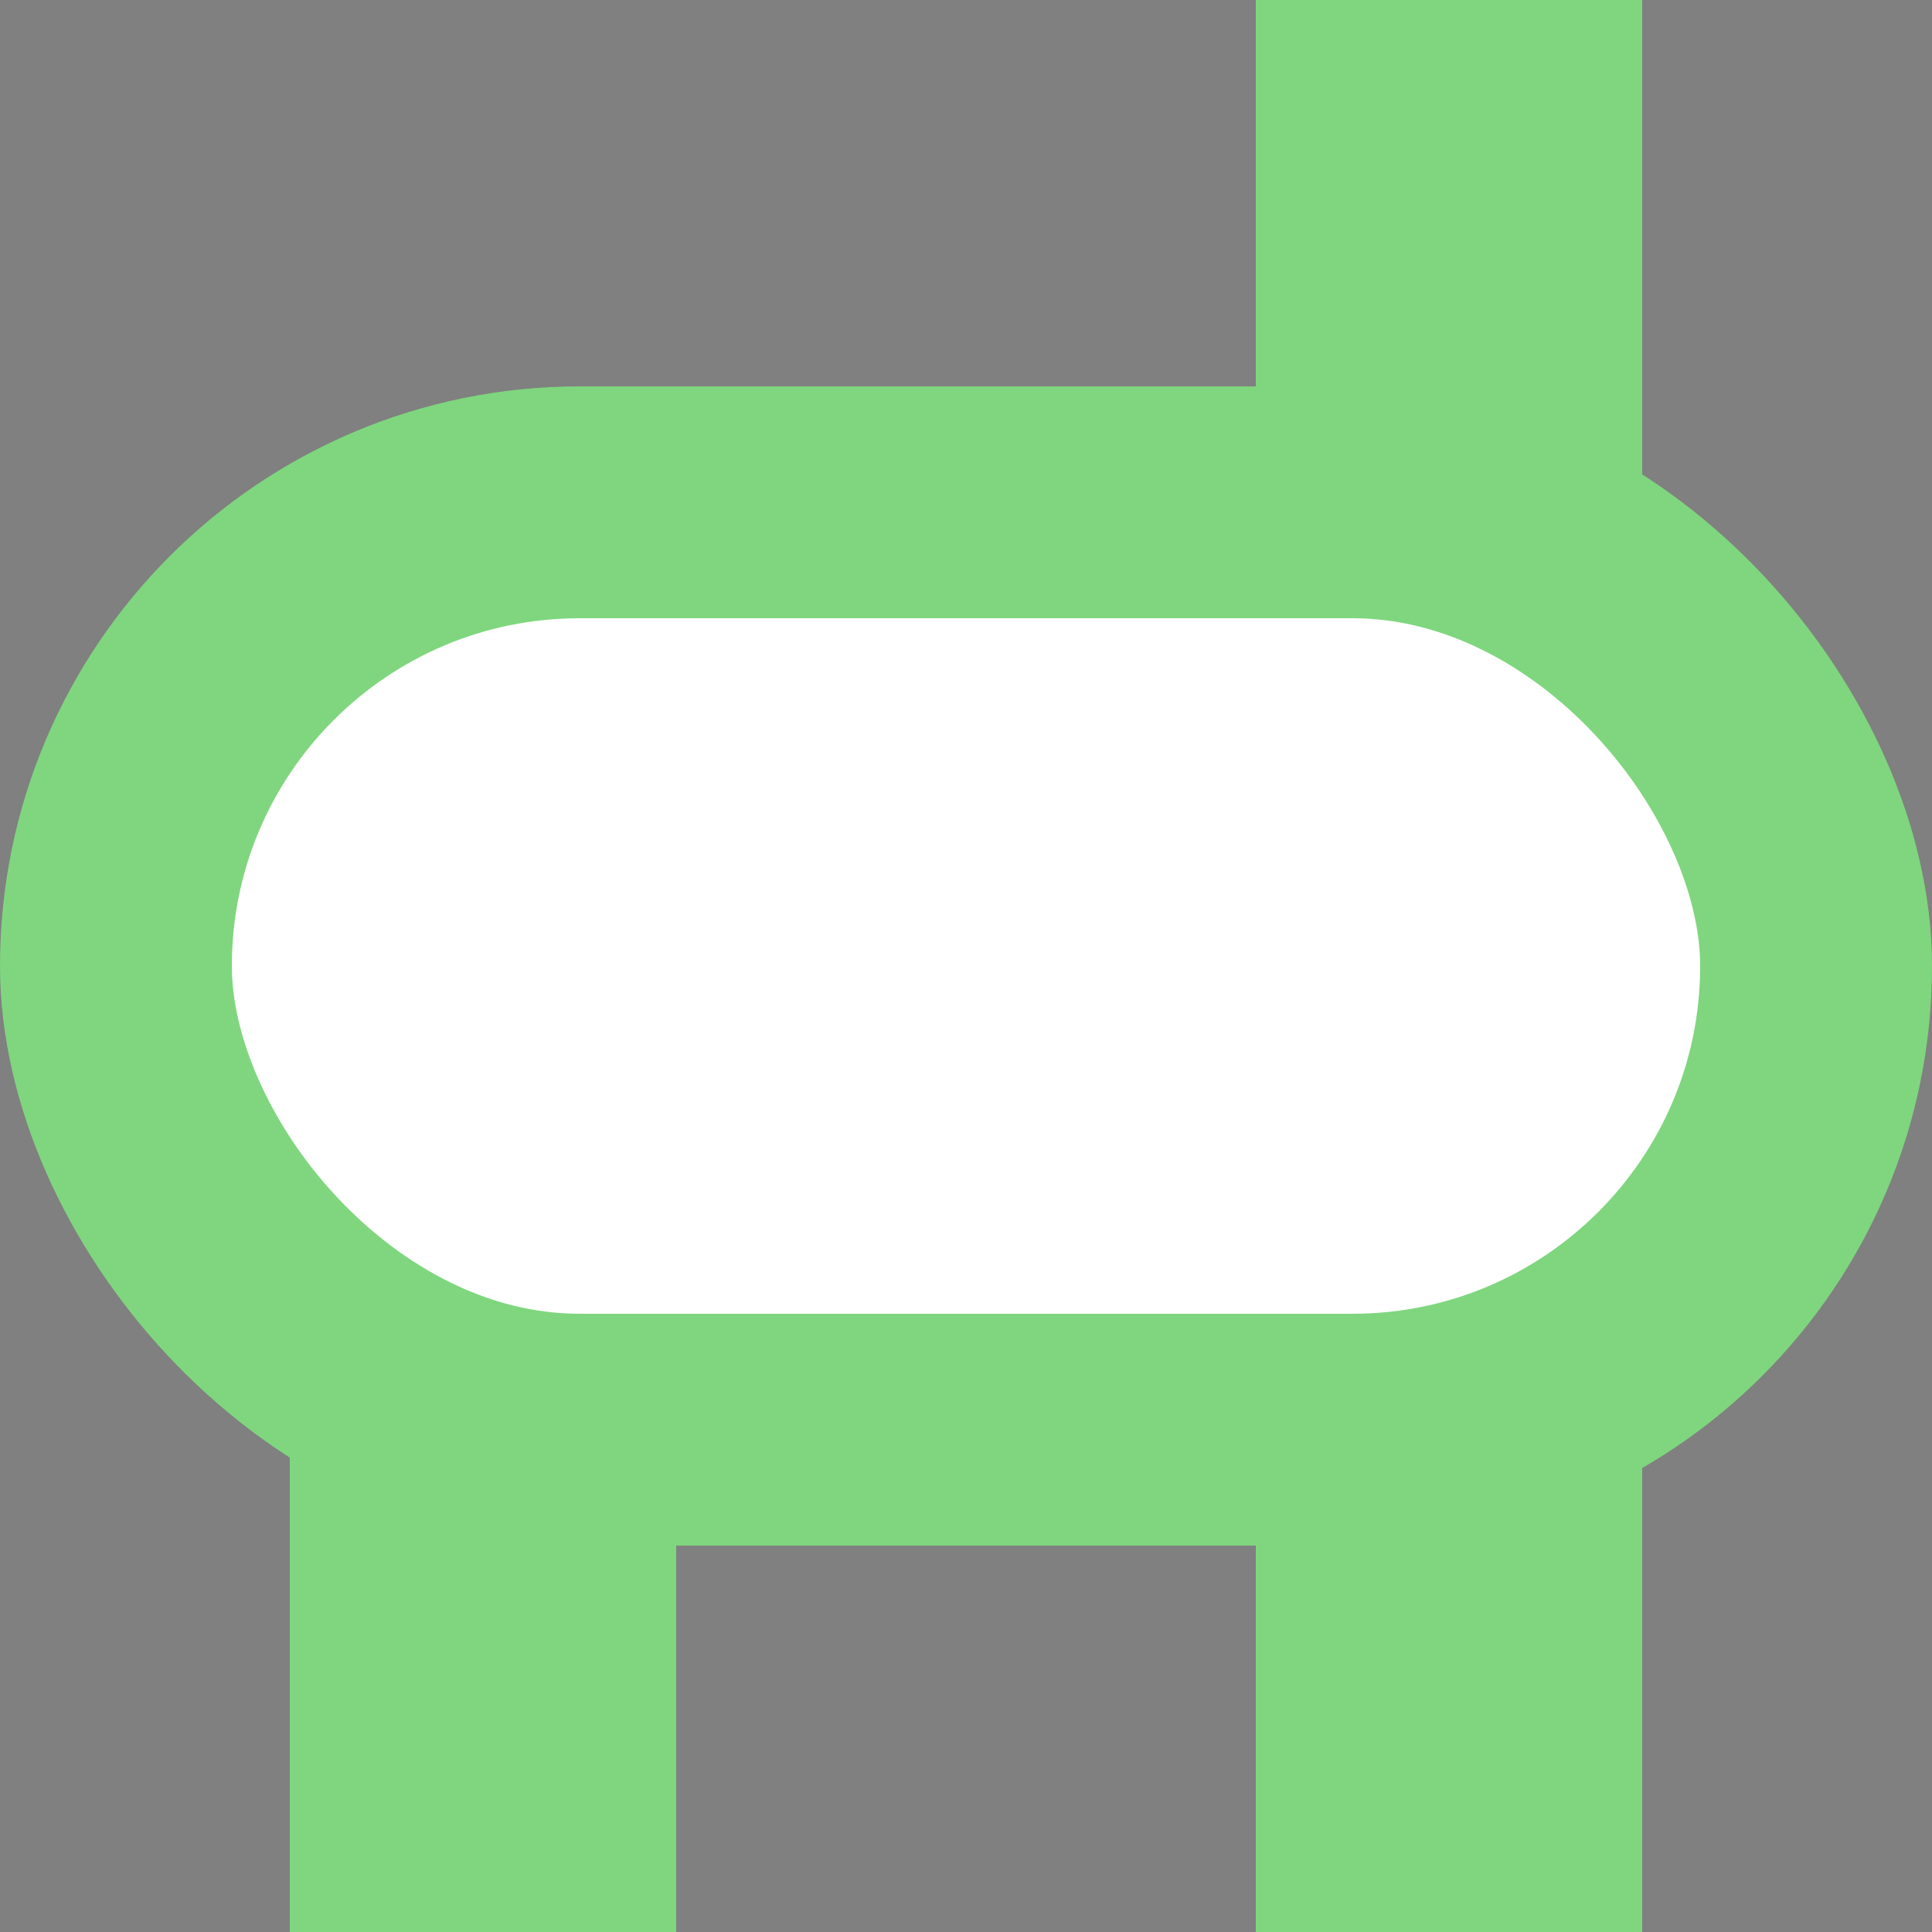
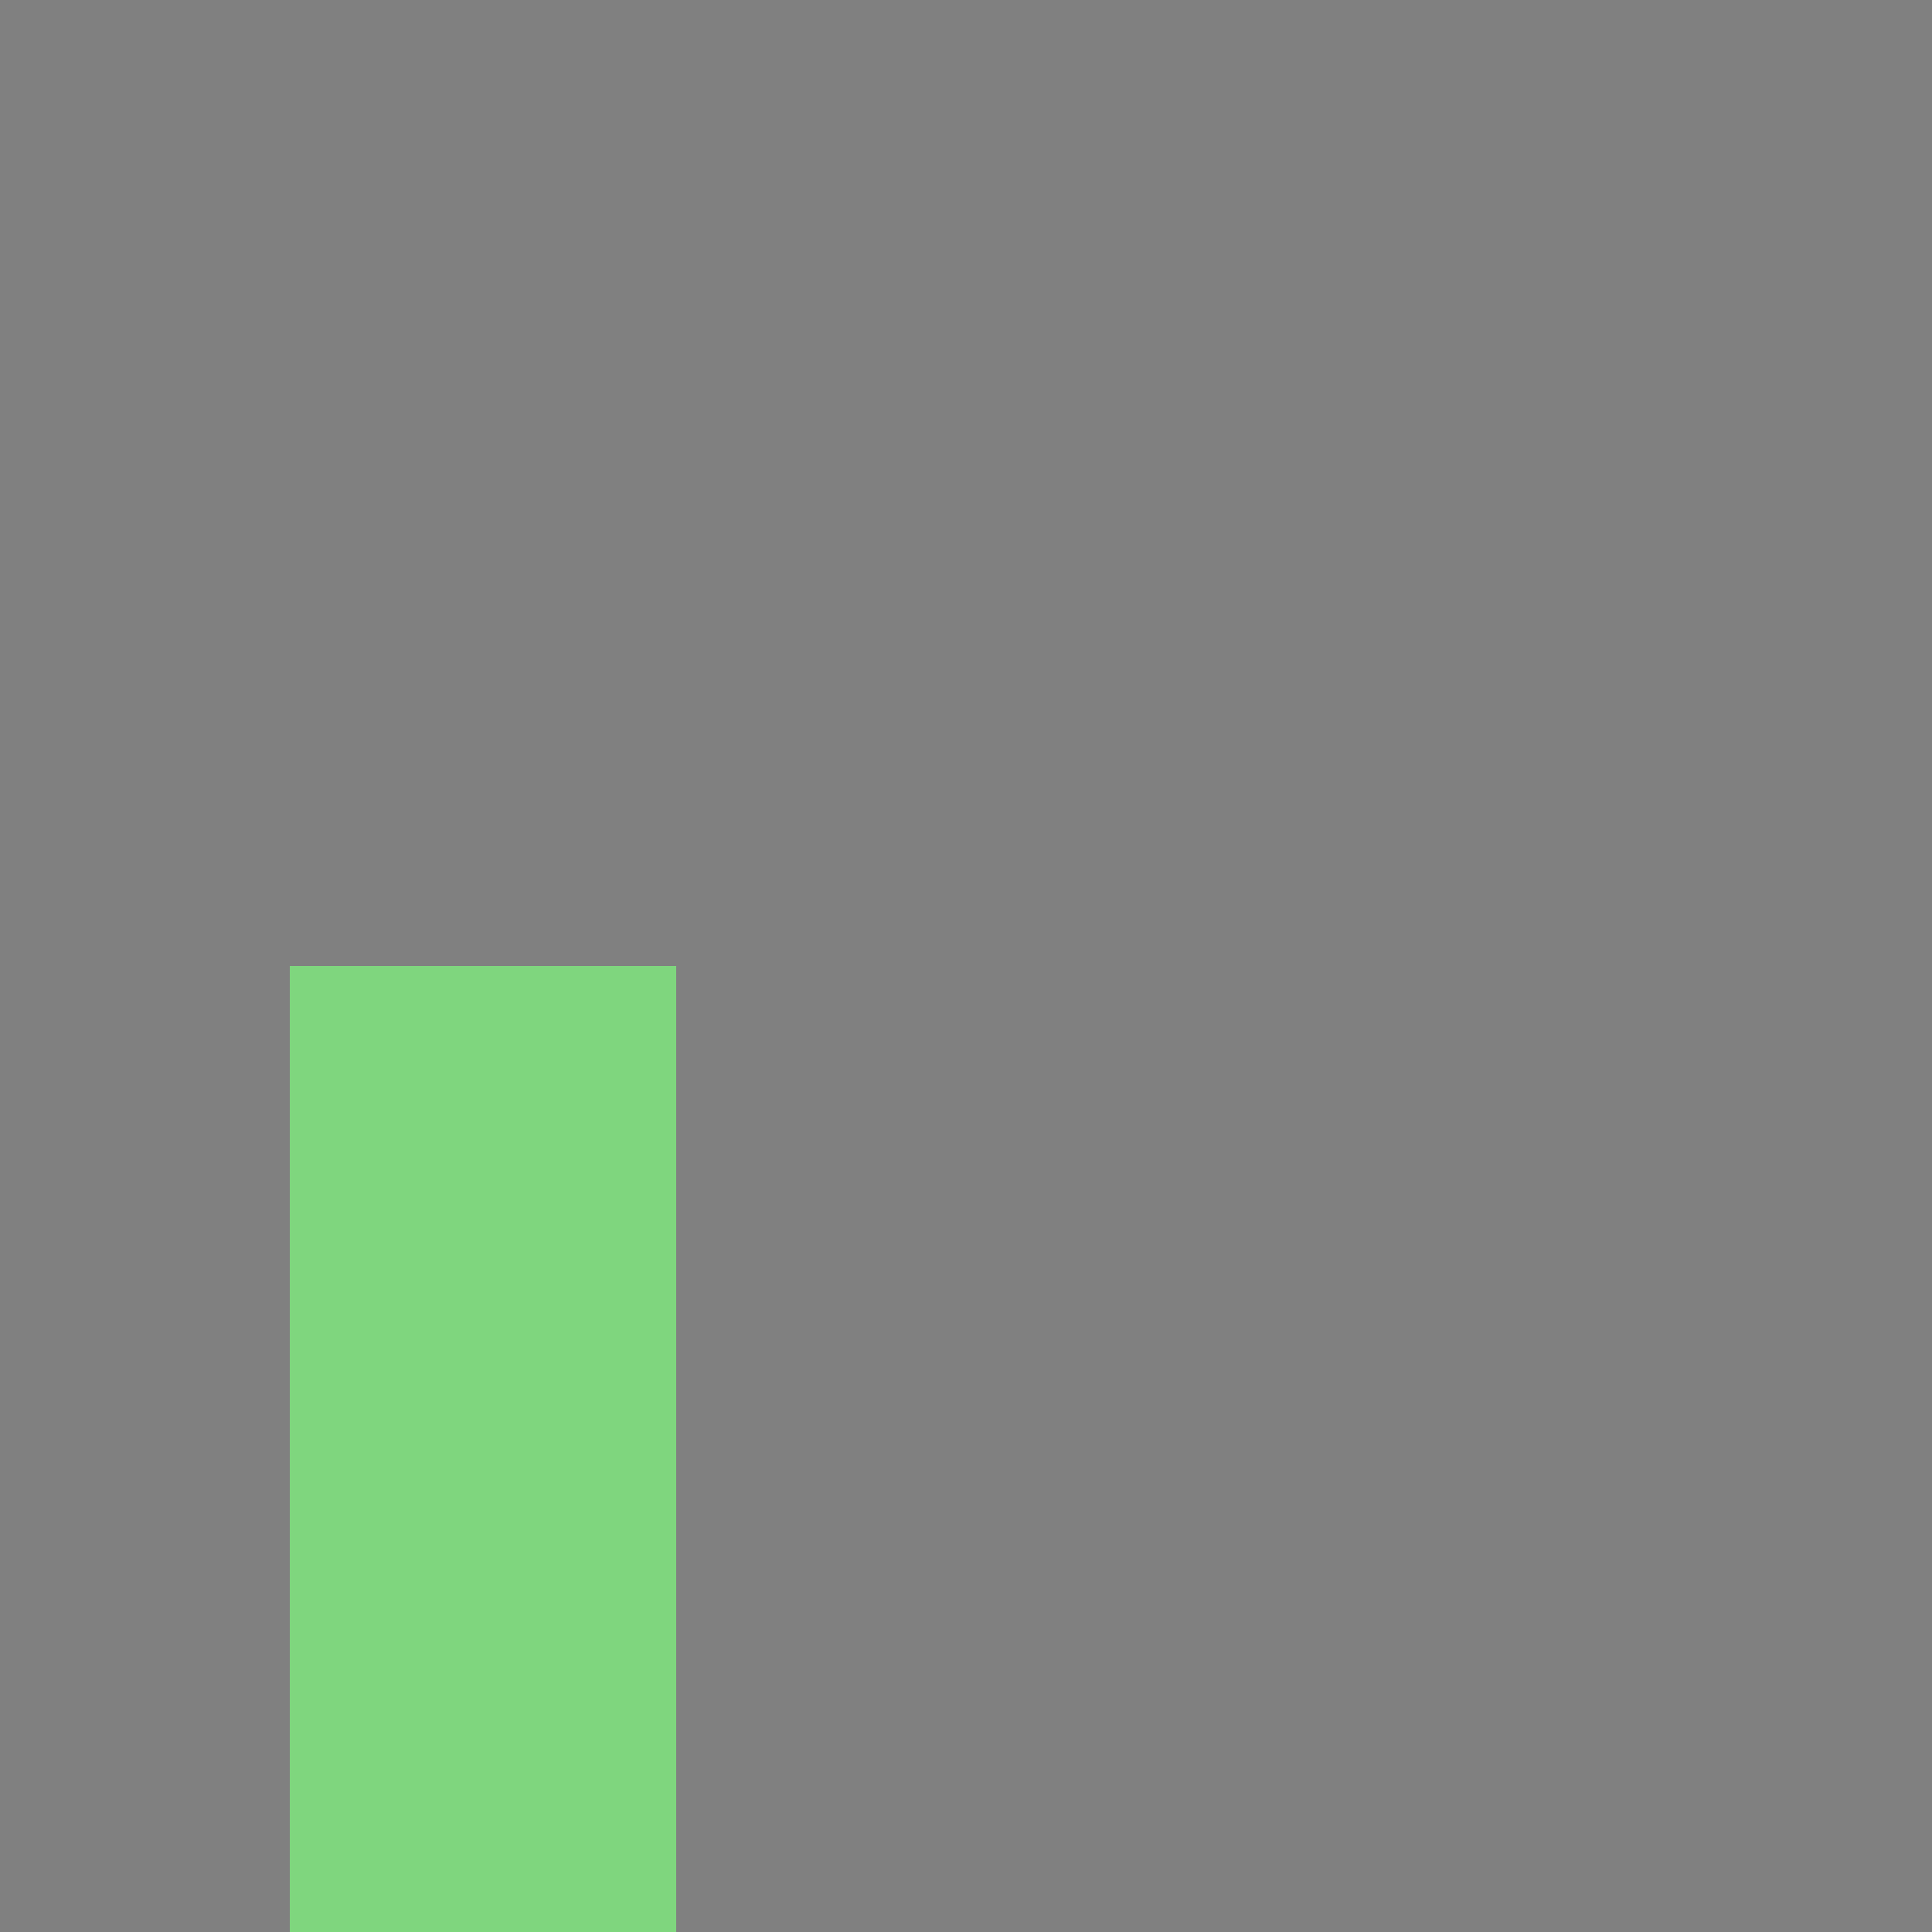
<svg xmlns="http://www.w3.org/2000/svg" width="500" height="500">
  <rect width="100%" height="100%" fill="#808080" stroke="none" />
  <title>exvKDSTa-DST green</title>
  <g stroke="#7FD67E">
-     <path d="M 125,250 V 500 m 250,0 V 0" stroke-width="100" />
-     <rect fill="#FFF" x="30" y="130" rx="120" width="440" height="240" stroke-width="60" />
+     <path d="M 125,250 V 500 m 250,0 " stroke-width="100" />
  </g>
</svg>